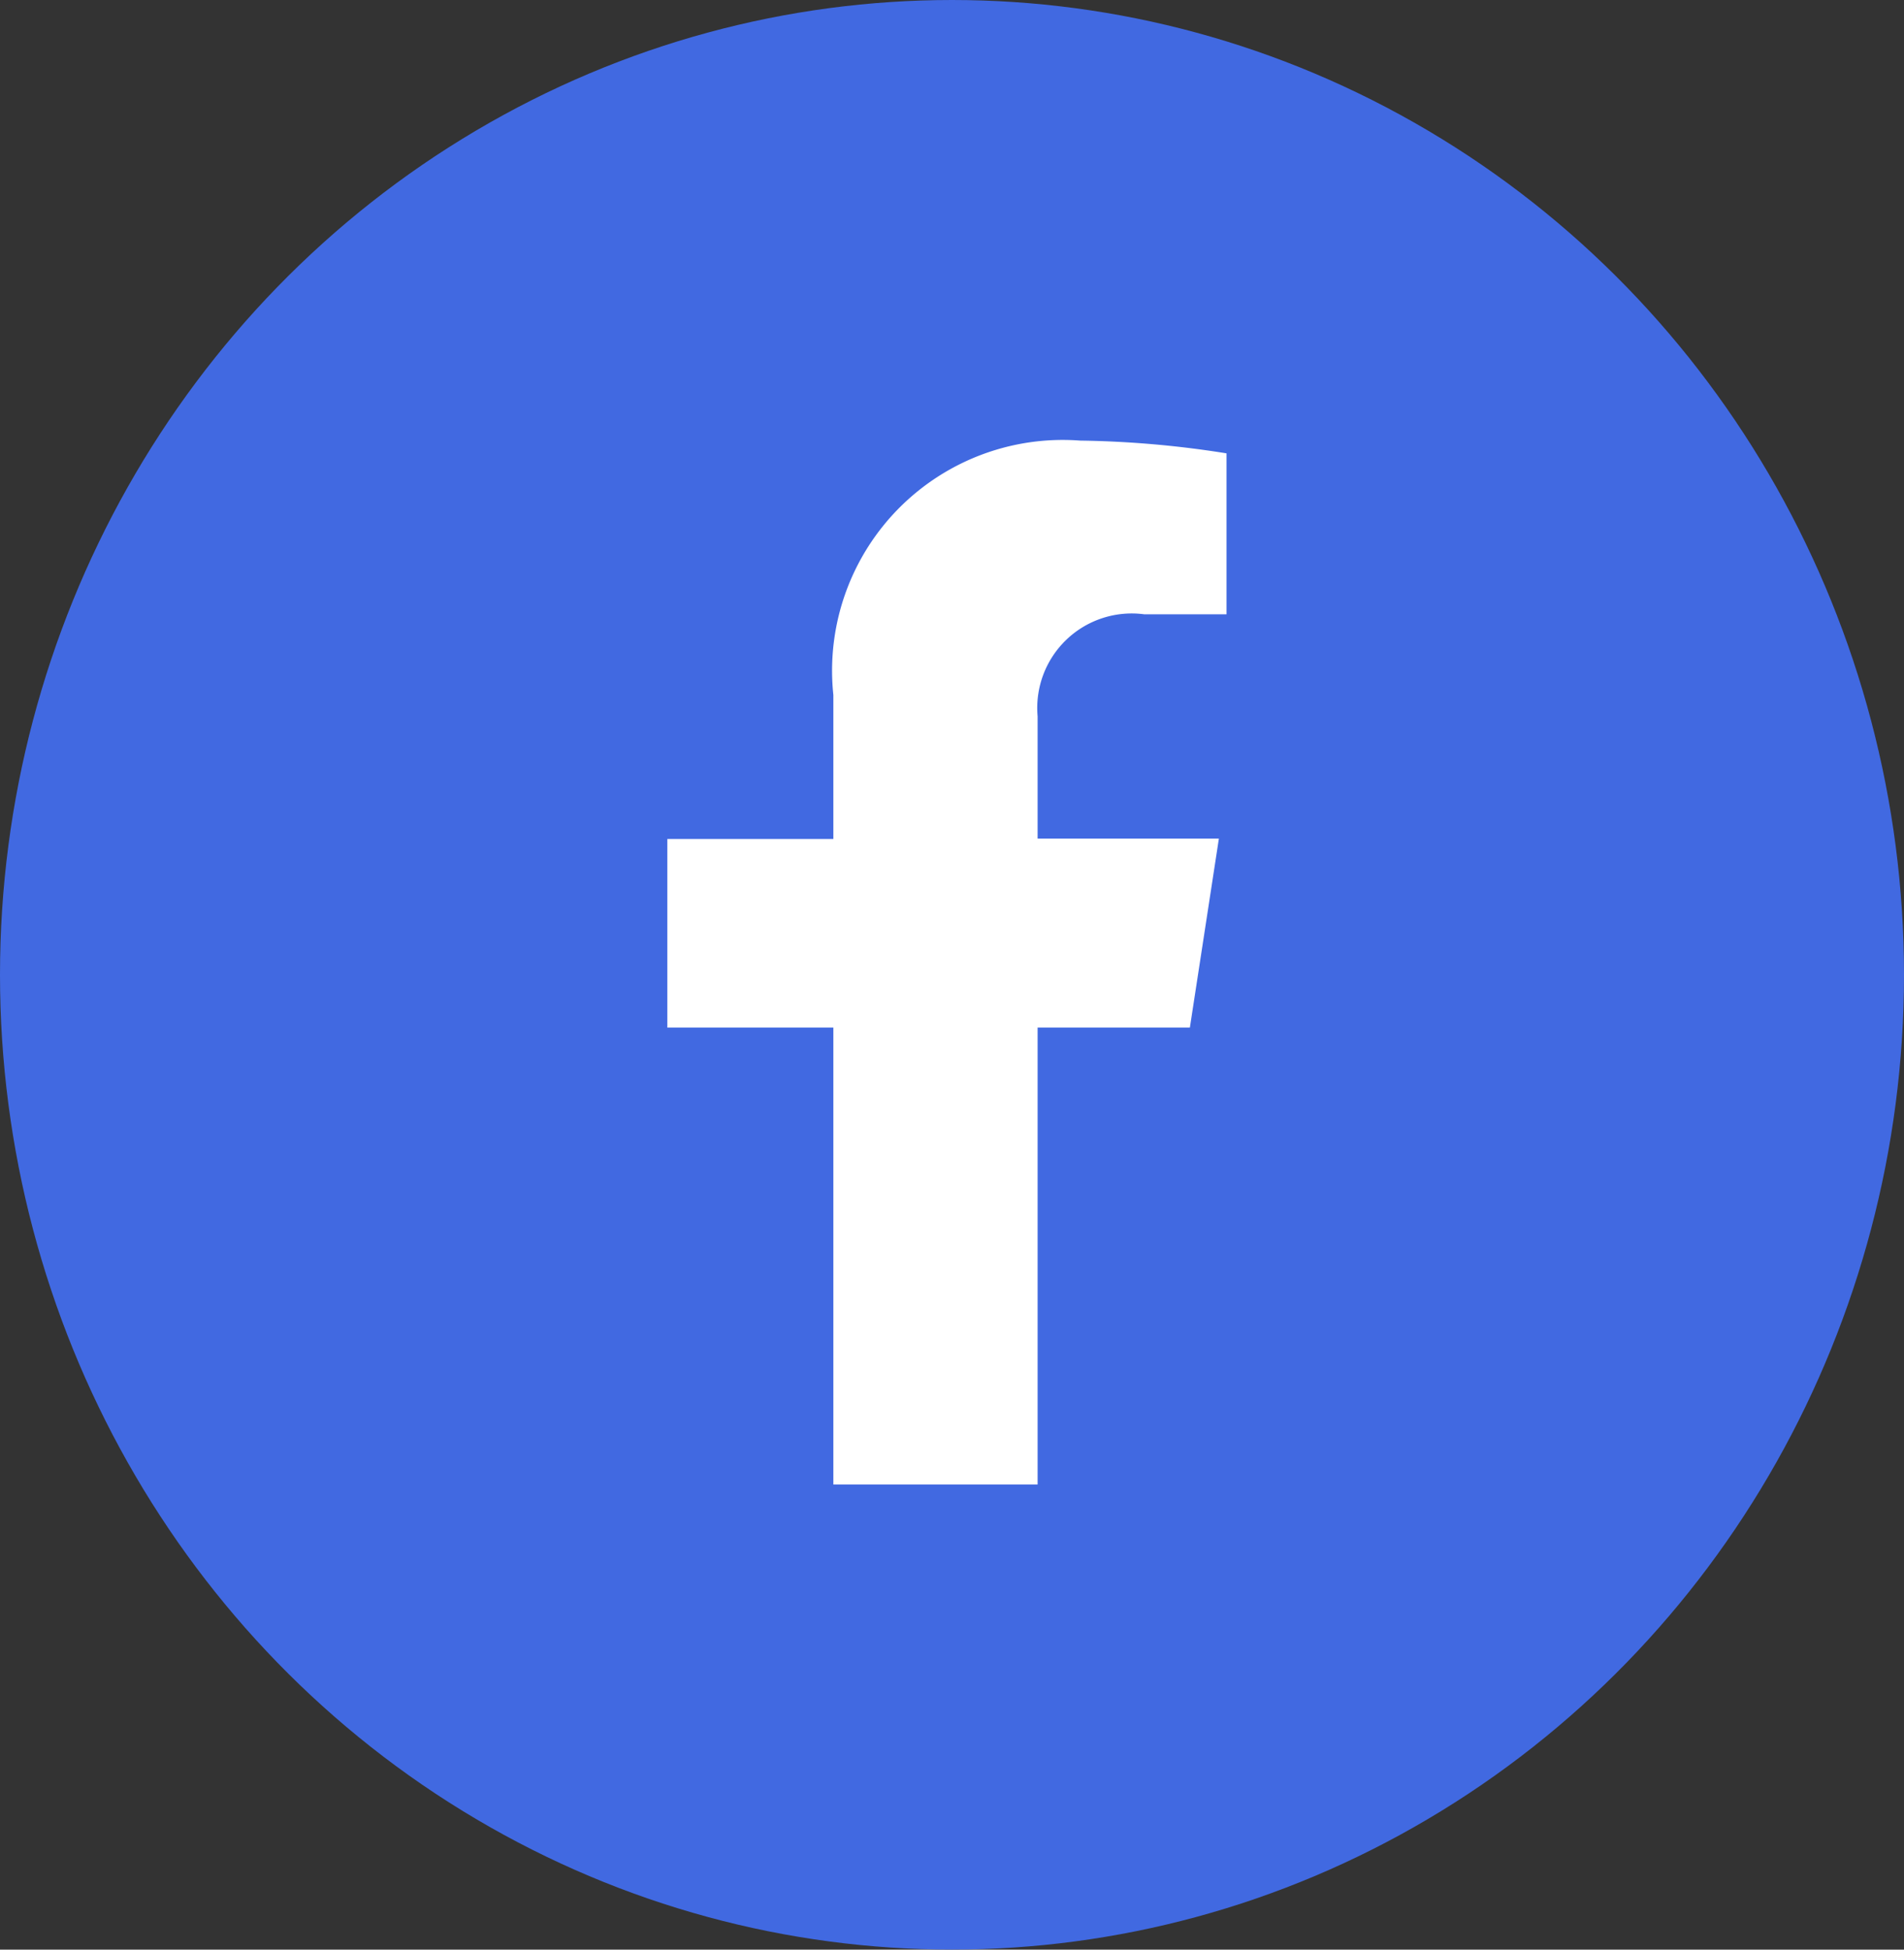
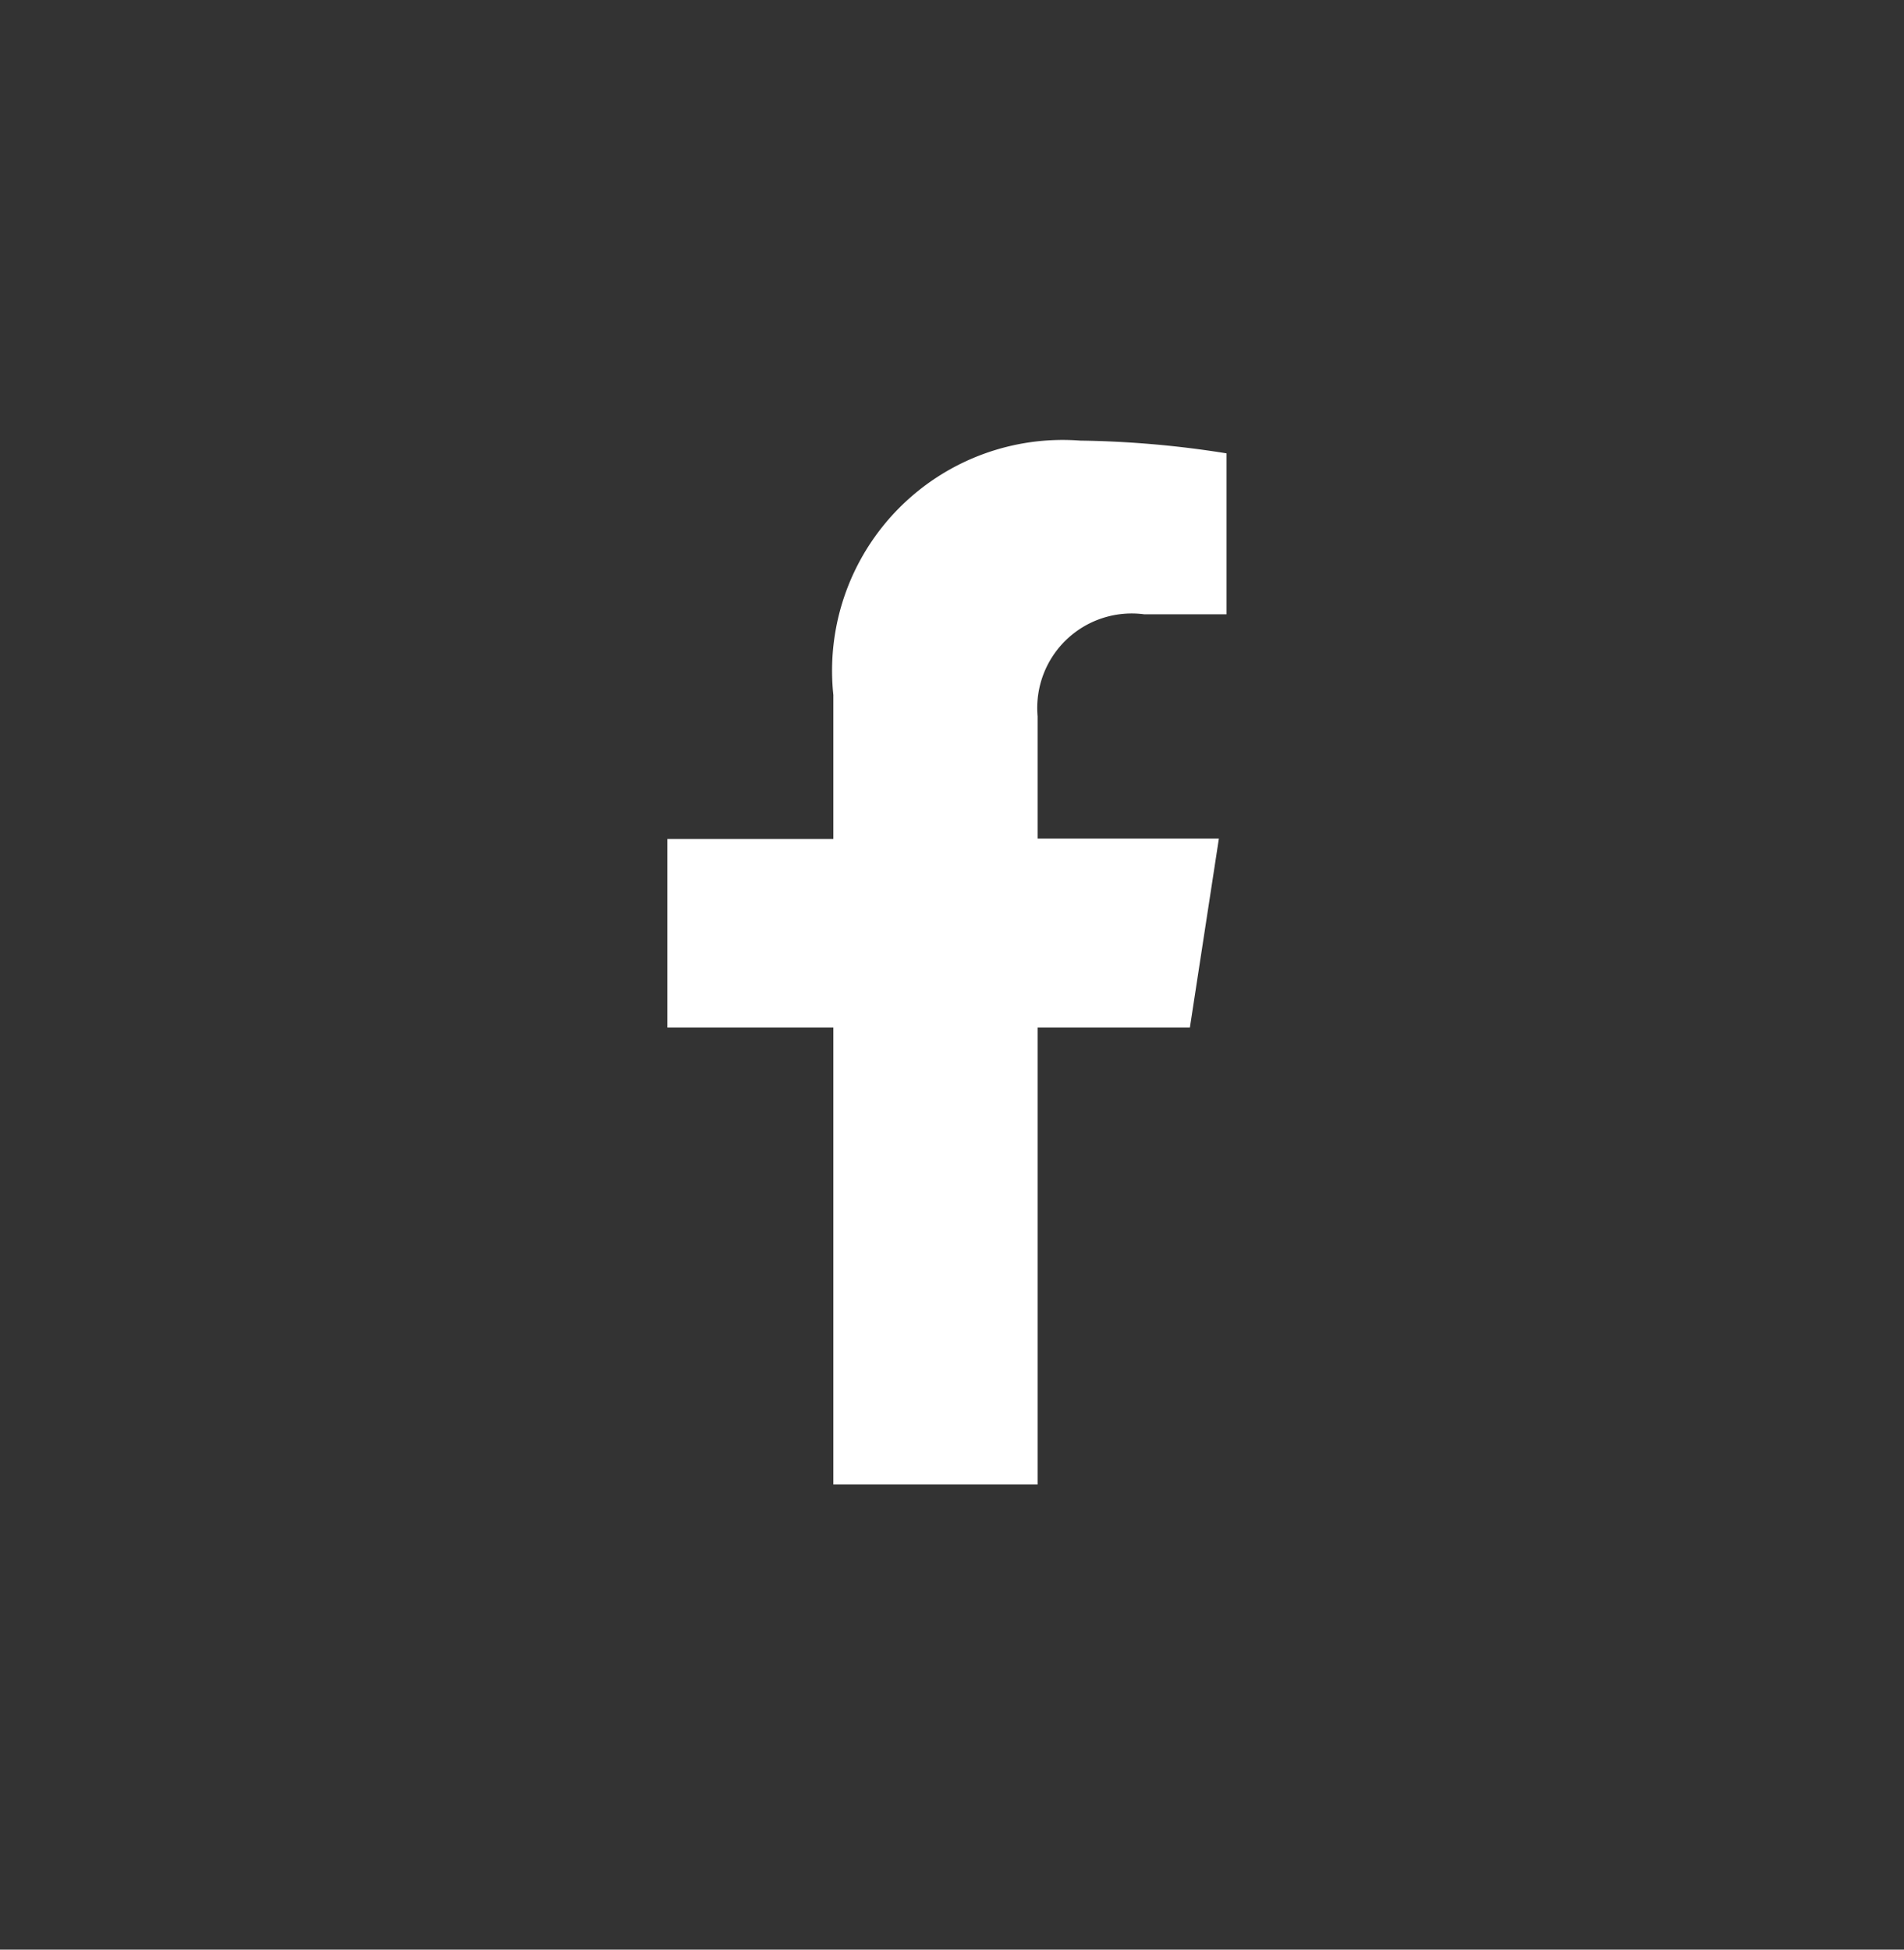
<svg xmlns="http://www.w3.org/2000/svg" width="22.708" height="23.249" viewBox="0 0 22.708 23.249">
  <rect x="0" y="0" width="22.708" height="23.249" fill="#333333" stroke="none" />
  <defs>
    <style>.a{fill:#4169E1;}.b{fill:#fff;}</style>
  </defs>
  <g transform="translate(-163.363 -1575.698)">
-     <ellipse class="a" cx="11.354" cy="11.624" rx="11.354" ry="11.624" transform="translate(163.363 1575.698)" />
    <path class="b" d="M7.126,7l.346-2.254H5.31V3.288A1.127,1.127,0,0,1,6.58,2.071h.983V.152A11.988,11.988,0,0,0,5.818,0,2.751,2.751,0,0,0,2.874,3.033V4.751H.894V7H2.874v5.448H5.31V7Z" transform="translate(170.428 1580.952)" />
  </g>
</svg>